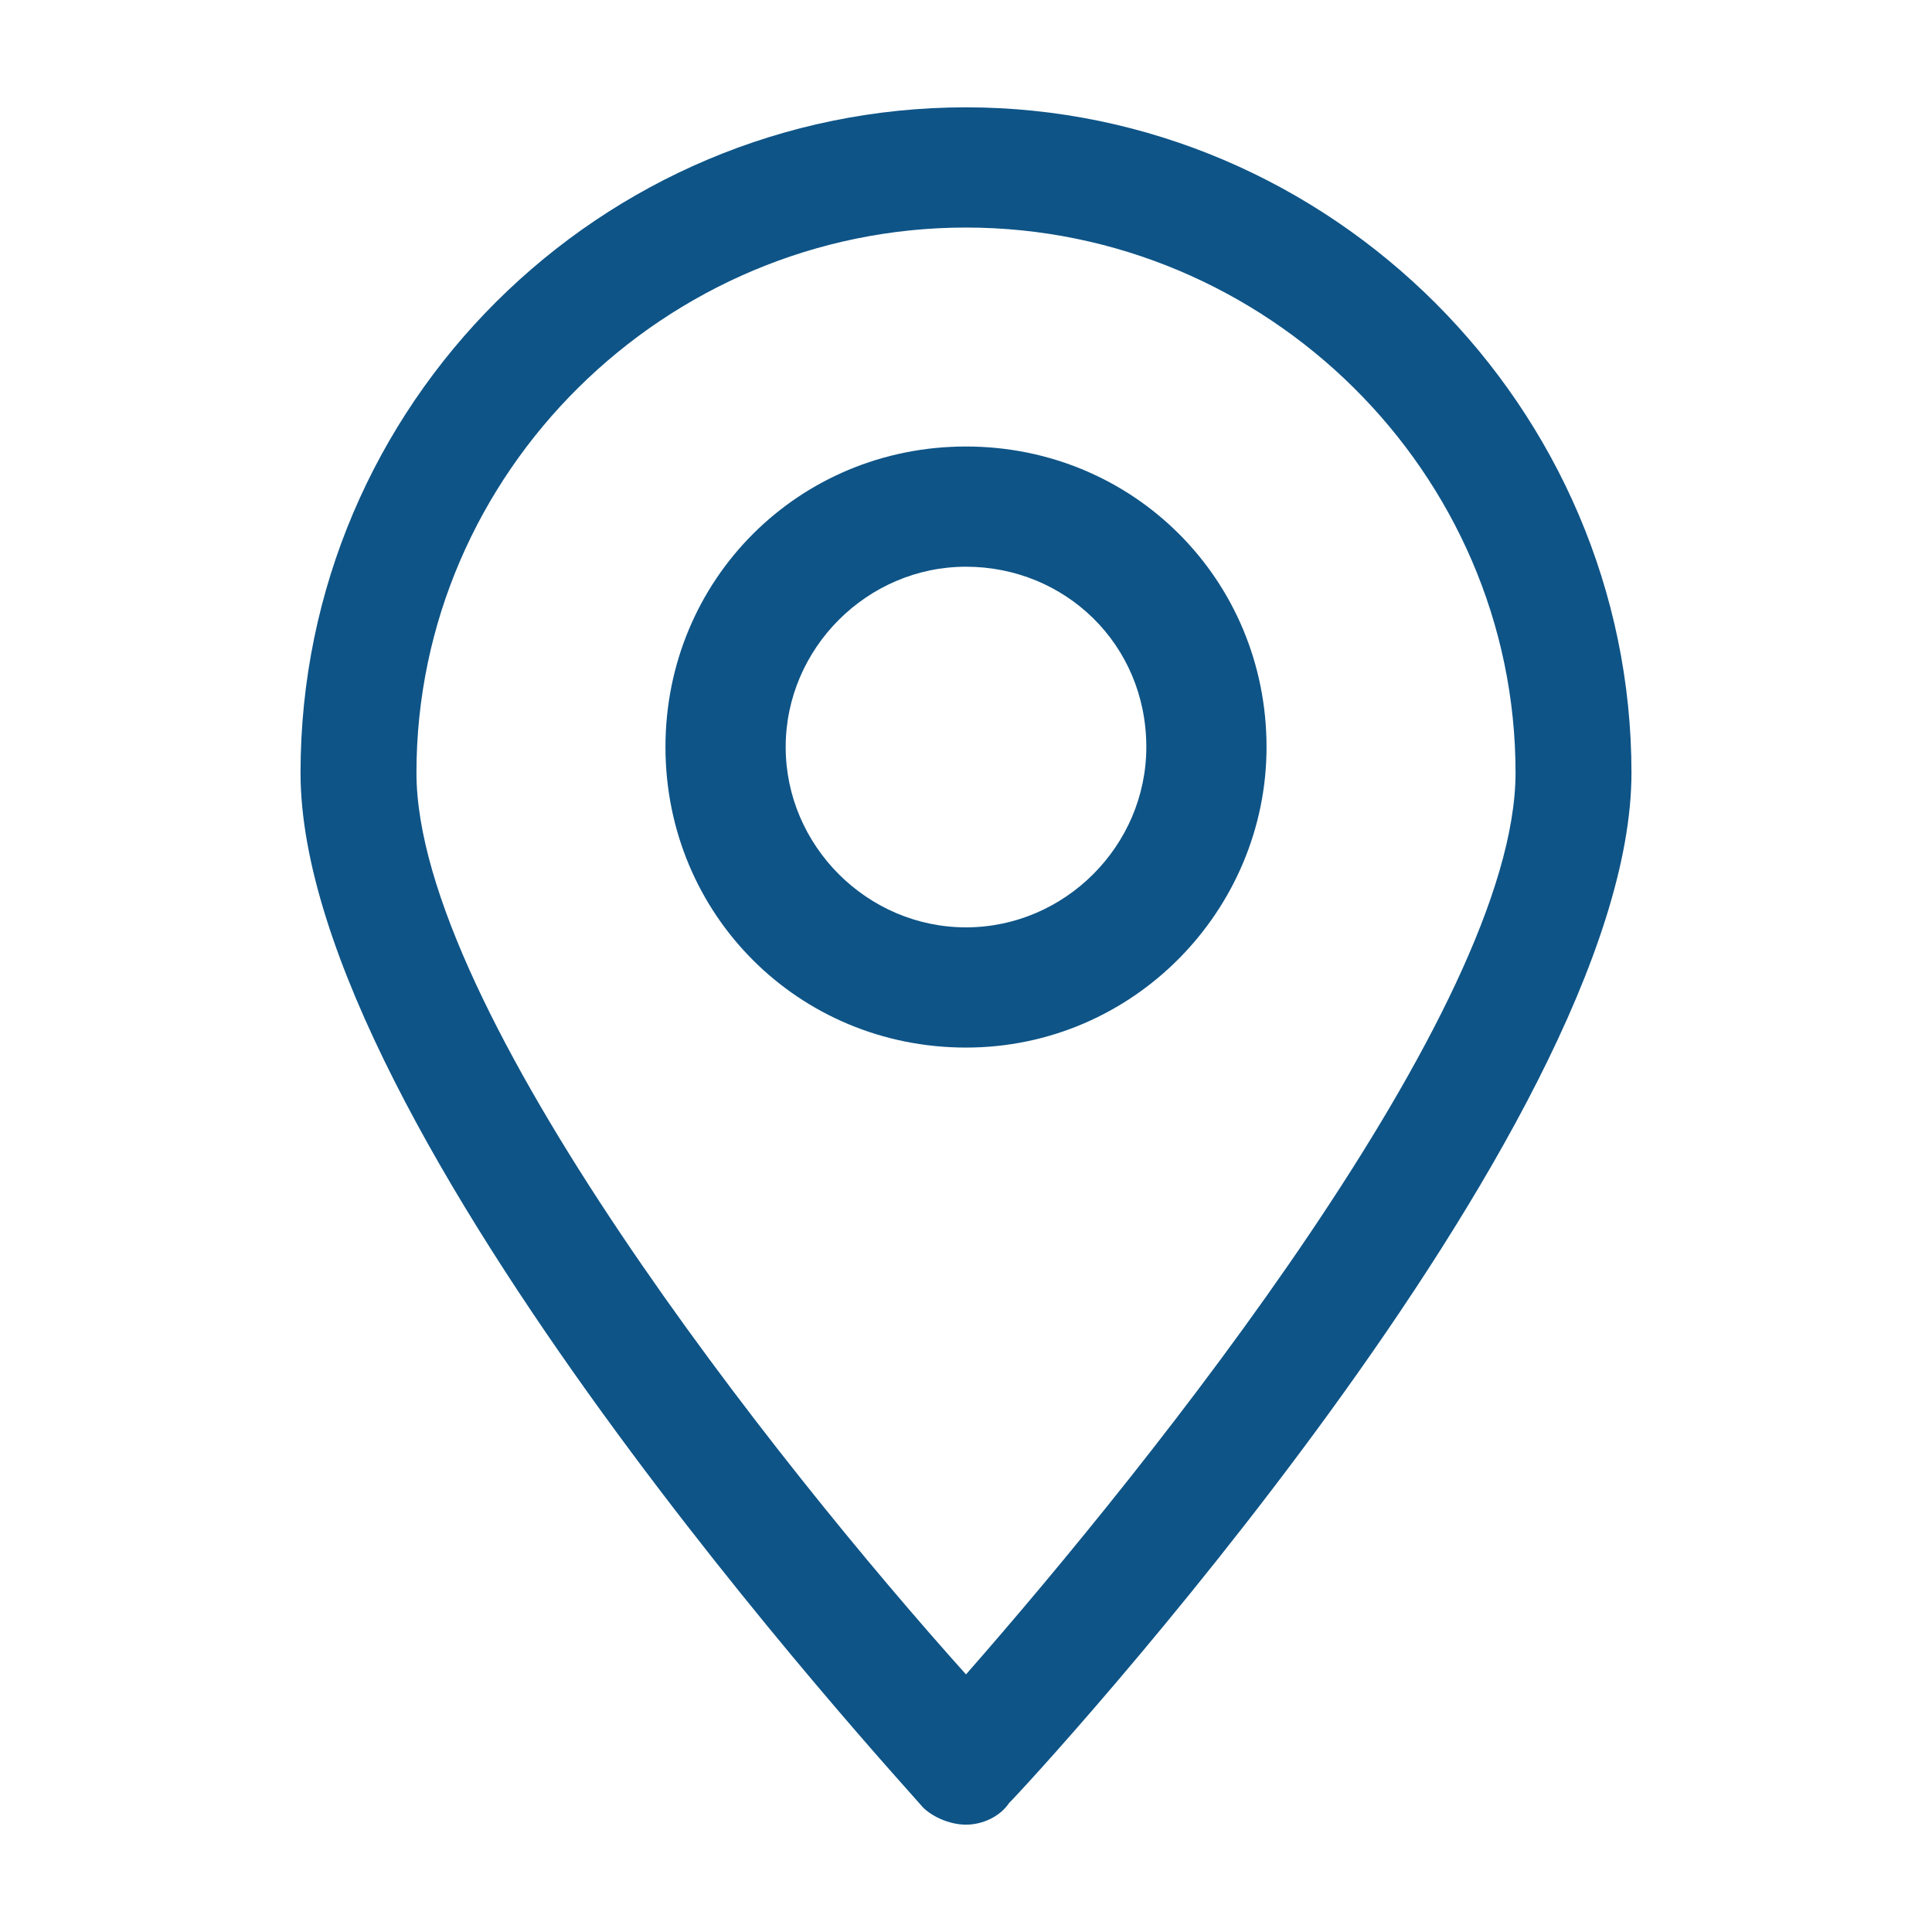
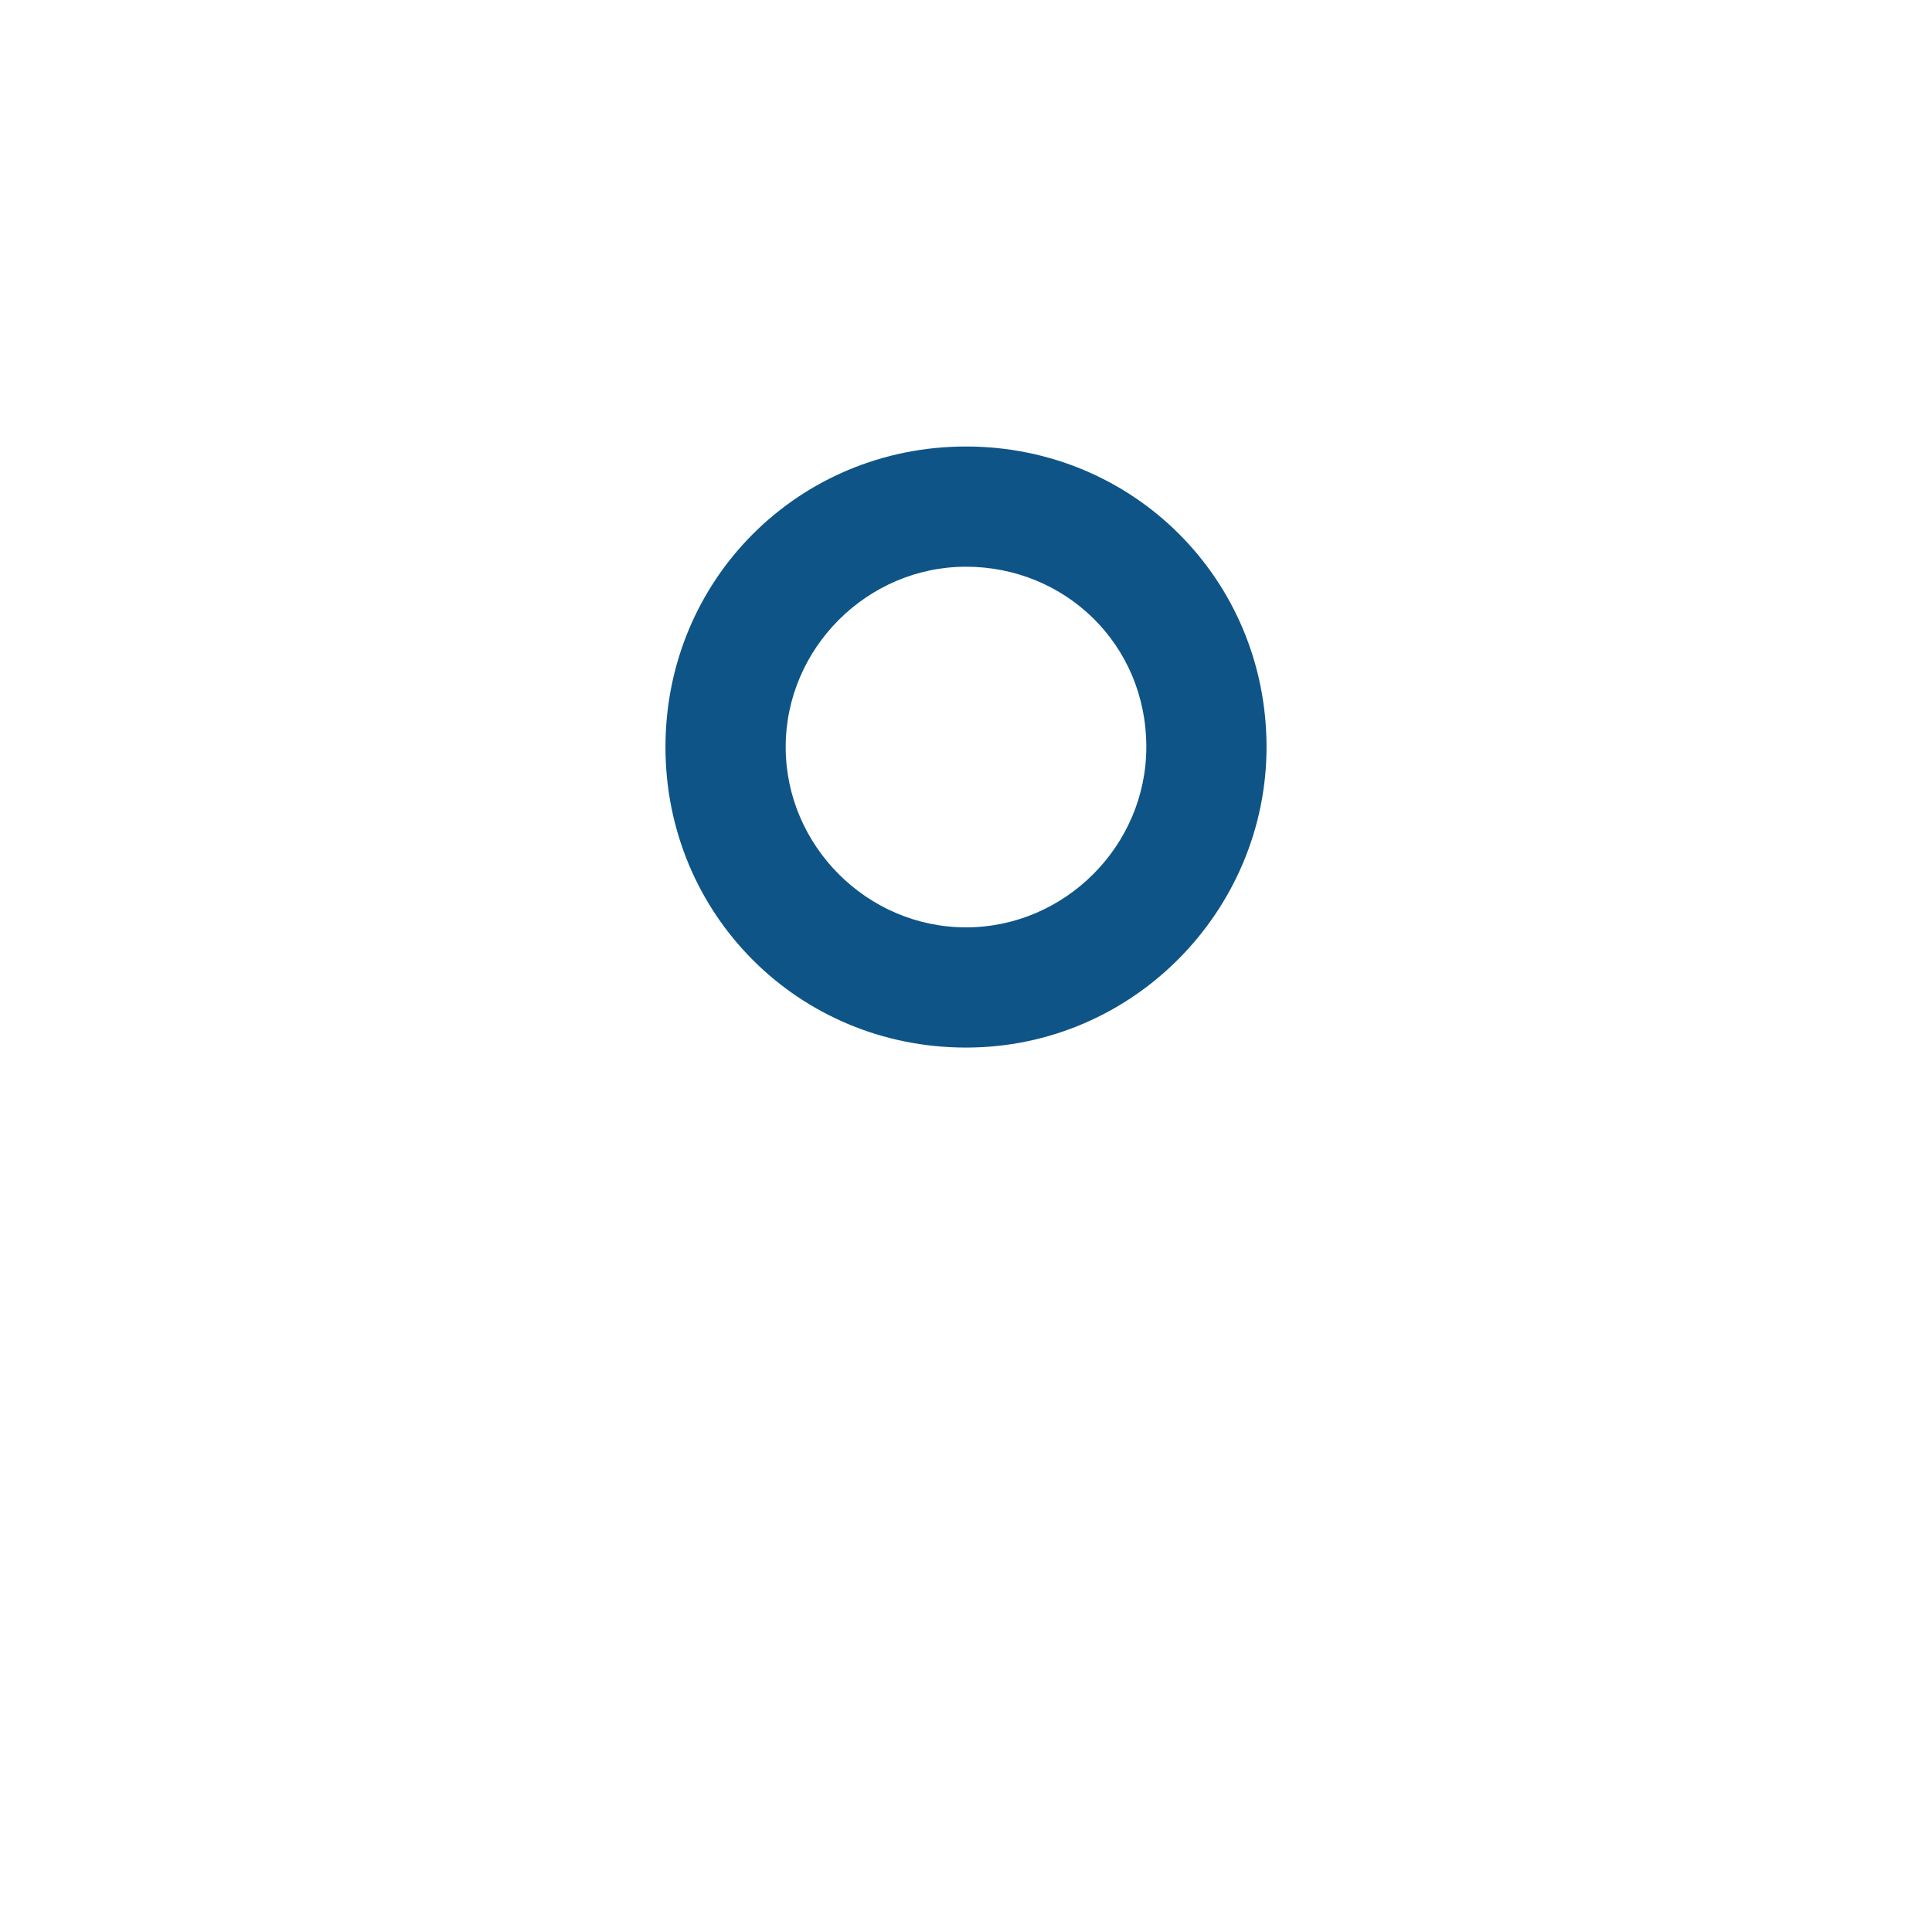
<svg xmlns="http://www.w3.org/2000/svg" version="1.1" id="Capa_1" x="0px" y="0px" viewBox="0 0 45 45" style="enable-background:new 0 0 45 45;" xml:space="preserve">
  <style type="text/css">
	.st0{fill:#0e5487;}
</style>
  <g>
    <g>
      <g>
-         <path class="st0" d="M22.5,42.5L22.5,42.5c-0.4,0-0.8-0.2-1-0.4C20.9,41.4,7,26.3,7,18c0-8.6,7-15.5,15.5-15.5S38,9.5,38,18     c0,8.3-13.9,23.4-14.5,24C23.3,42.3,22.9,42.5,22.5,42.5z M22.5,5.3C15.5,5.3,9.7,11,9.7,18c0,5.5,8.4,16.1,12.8,21     c4.3-4.9,12.8-15.5,12.8-21C35.3,11,29.5,5.3,22.5,5.3z" />
-       </g>
+         </g>
      <g>
        <path class="st0" d="M22.5,24.4c-3.9,0-7-3.1-7-7c0-3.9,3.1-7,7-7c3.9,0,7,3.1,7,7C29.5,21.2,26.4,24.4,22.5,24.4z M22.5,13.2     c-2.3,0-4.2,1.9-4.2,4.2c0,2.3,1.9,4.2,4.2,4.2c2.3,0,4.2-1.9,4.2-4.2C26.7,15,24.8,13.2,22.5,13.2z" />
      </g>
    </g>
  </g>
</svg>